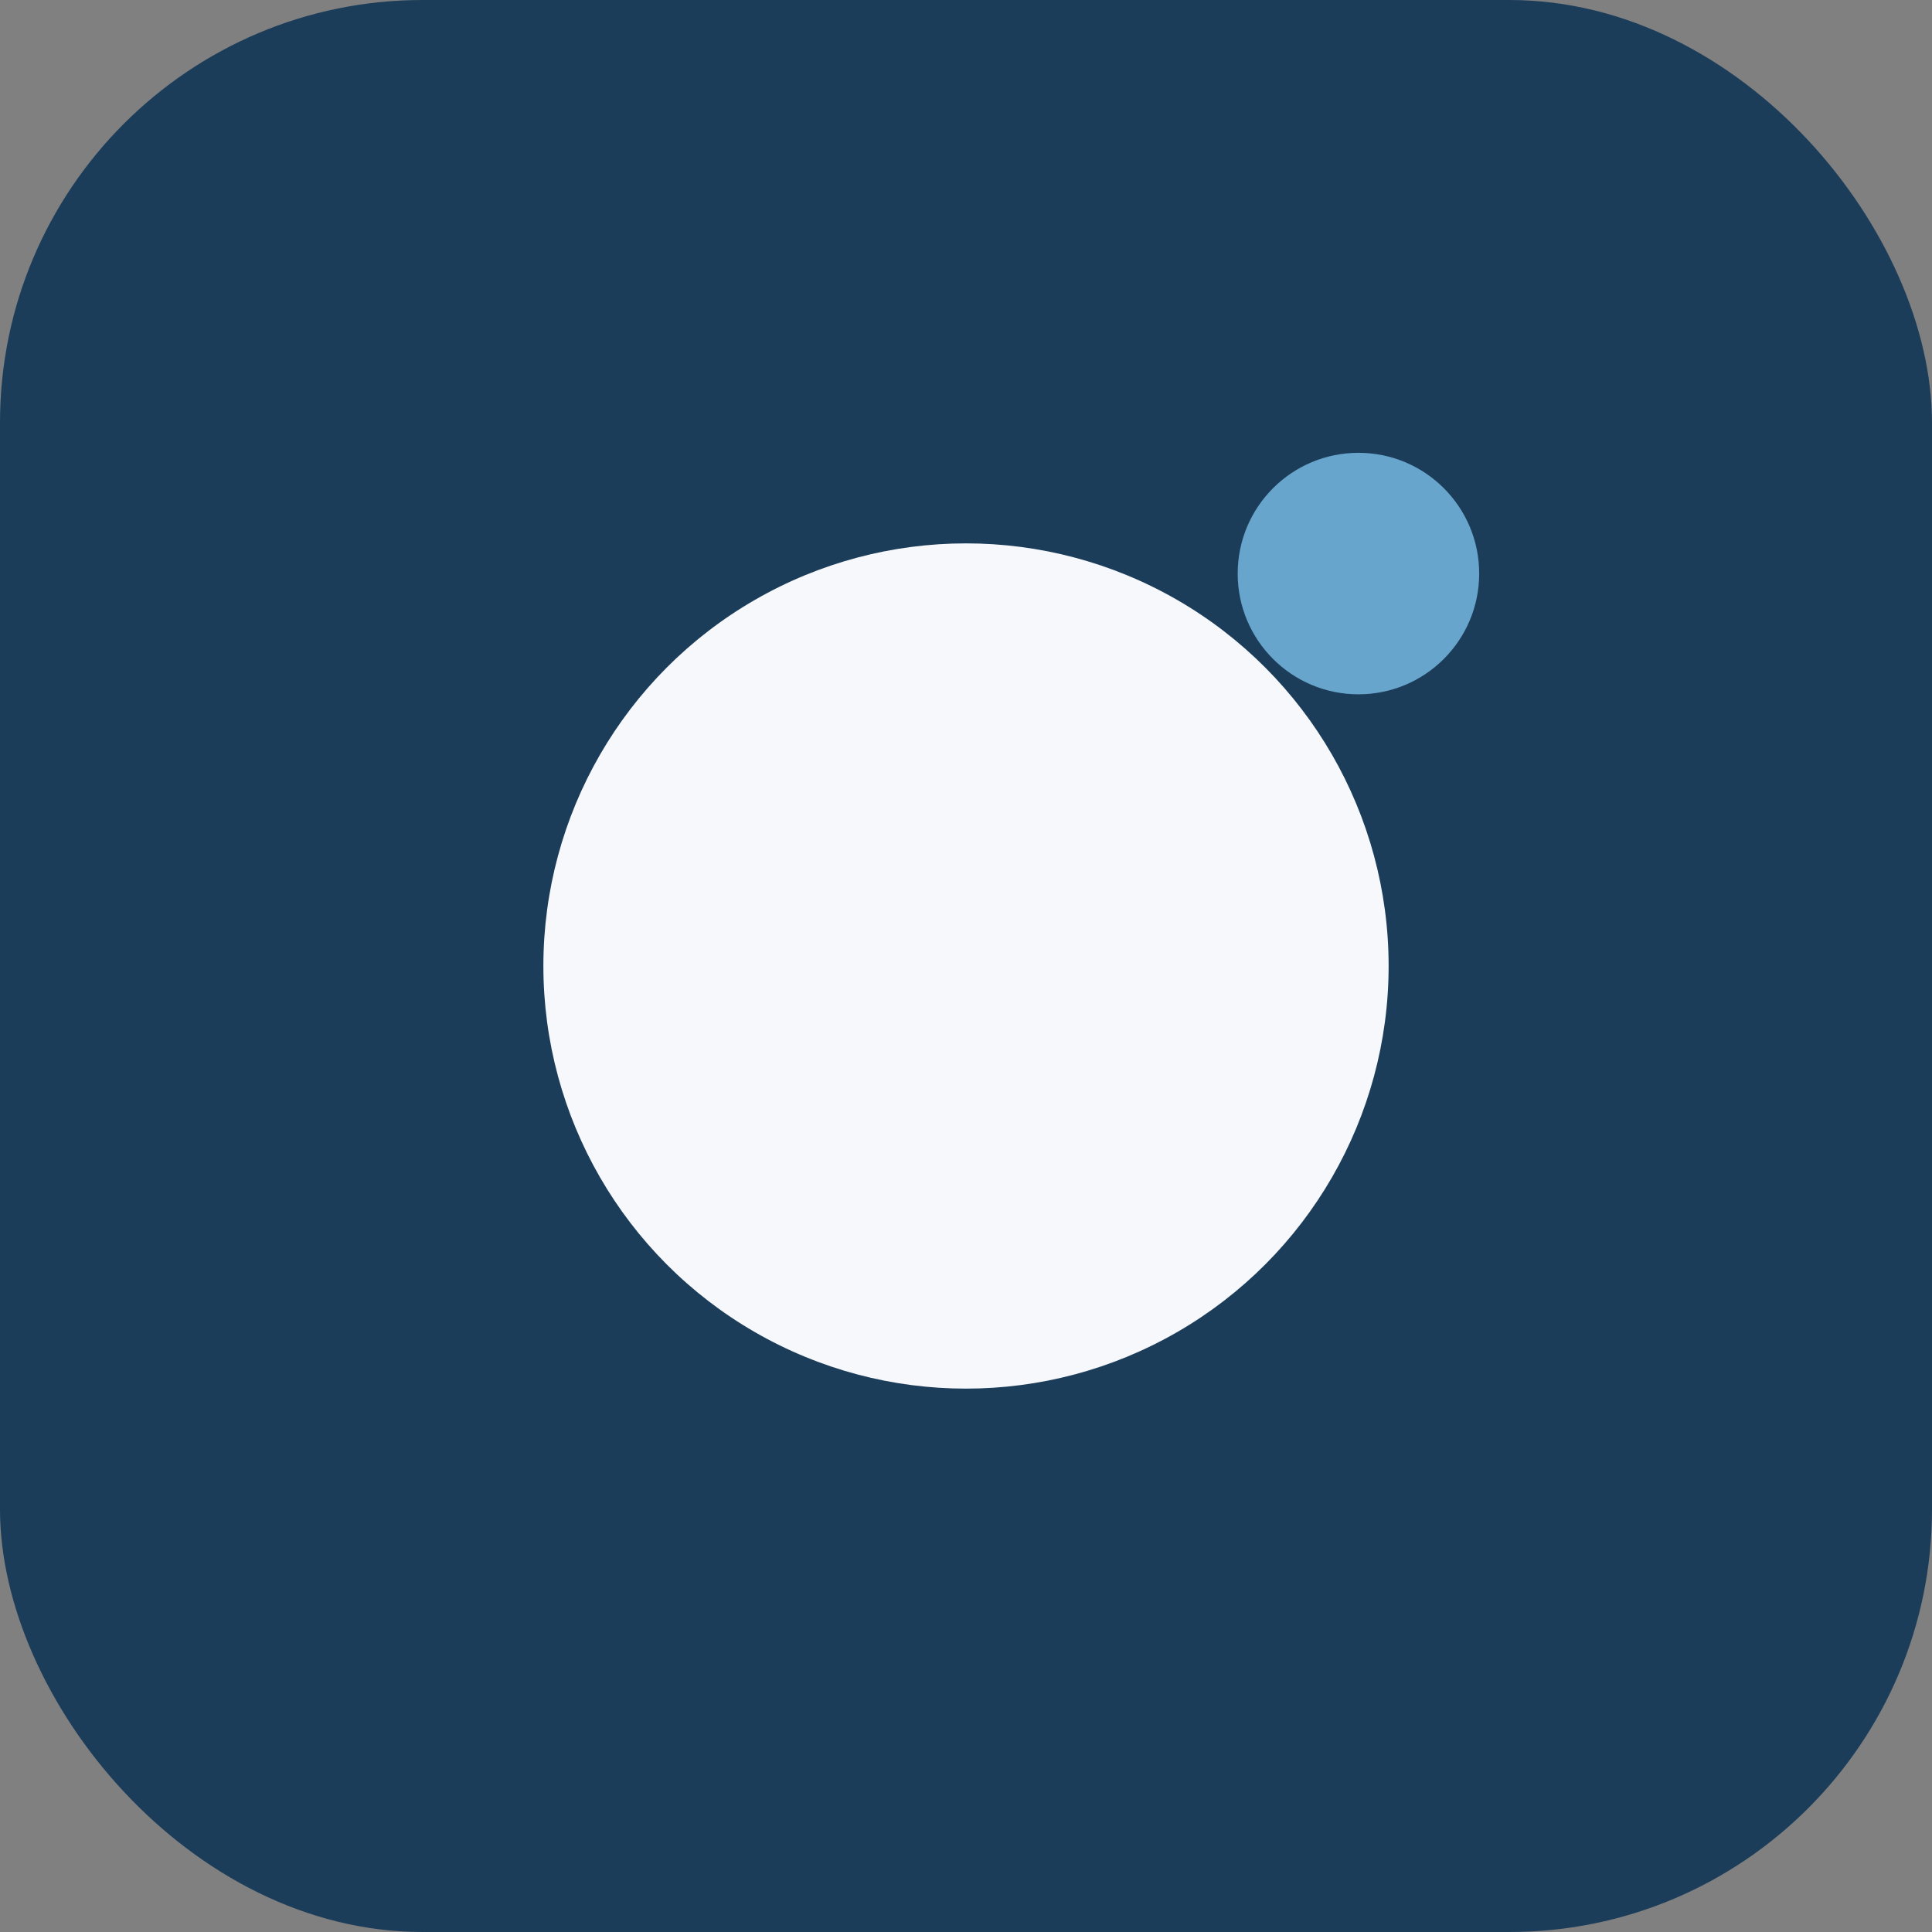
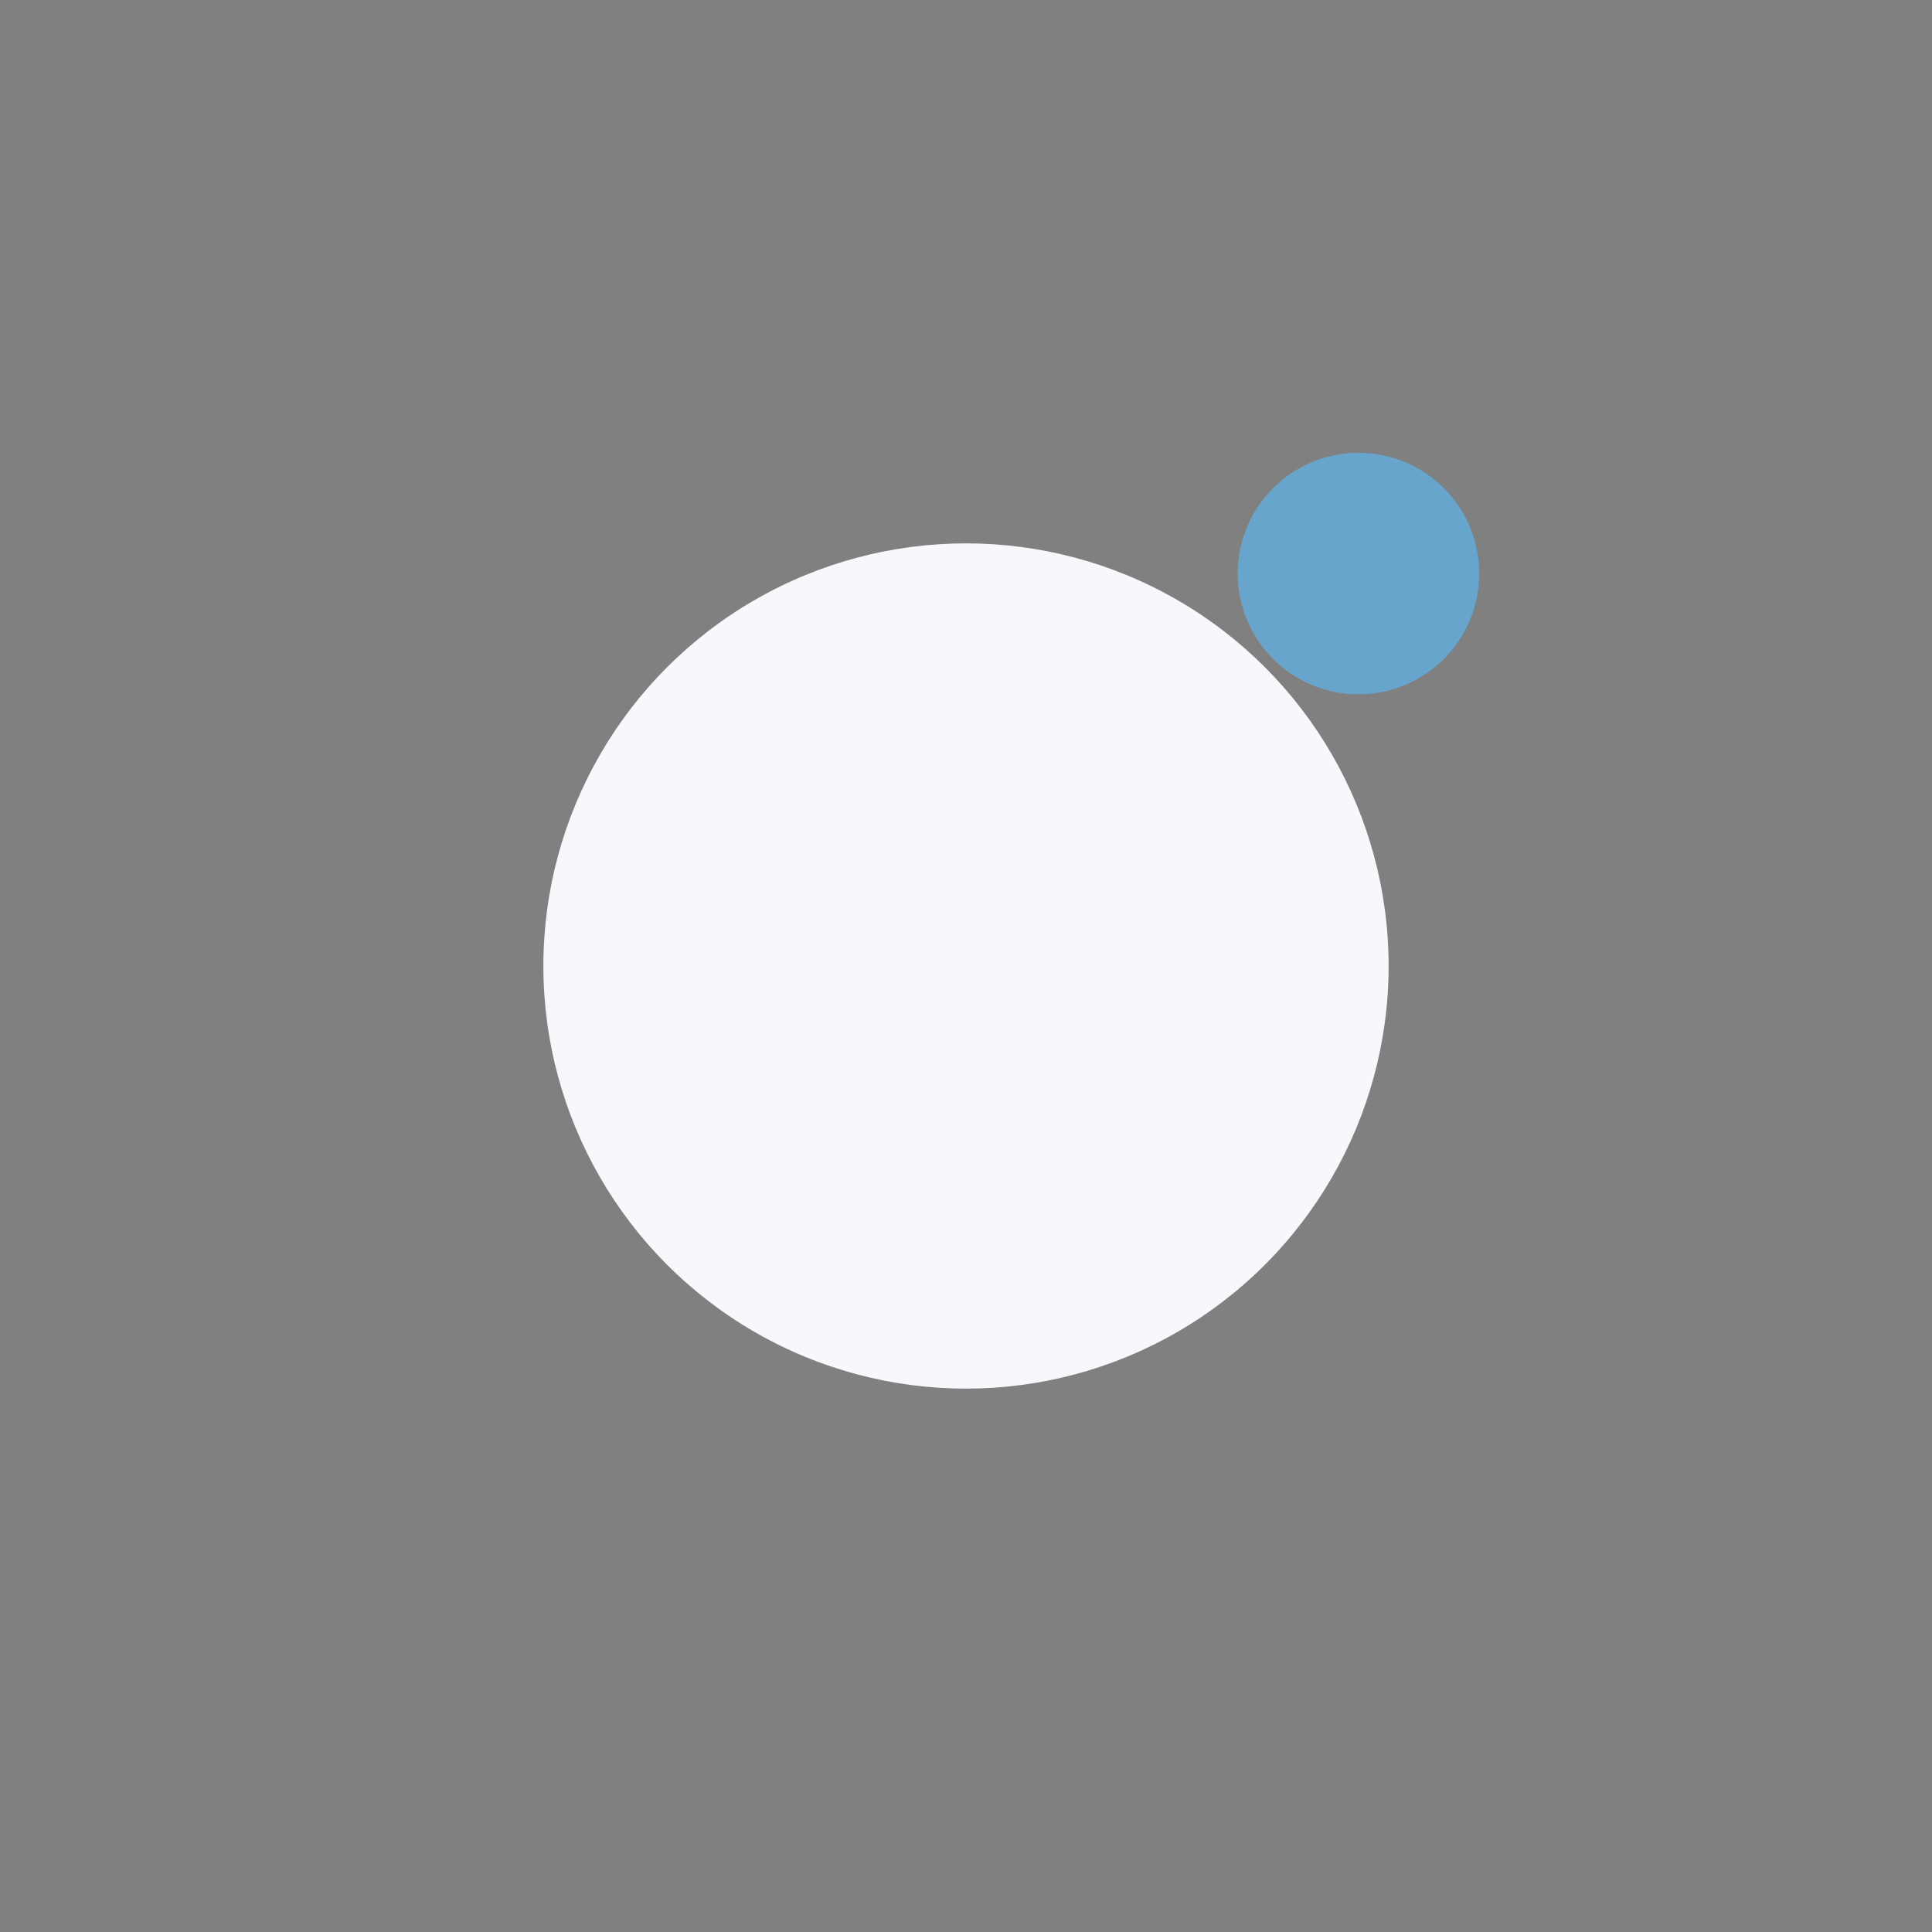
<svg xmlns="http://www.w3.org/2000/svg" width="32" height="32" viewBox="0 0 32 32">
  <rect x="0" y="0" width="32" height="32" fill="#808080" stroke="none" />
-   <rect width="32" height="32" rx="7" fill="#1C3D5A" />
  <circle cx="16" cy="16" r="7" fill="#F6F8FB" />
  <circle cx="22.5" cy="9.5" r="2" fill="#68A5CC" />
</svg>